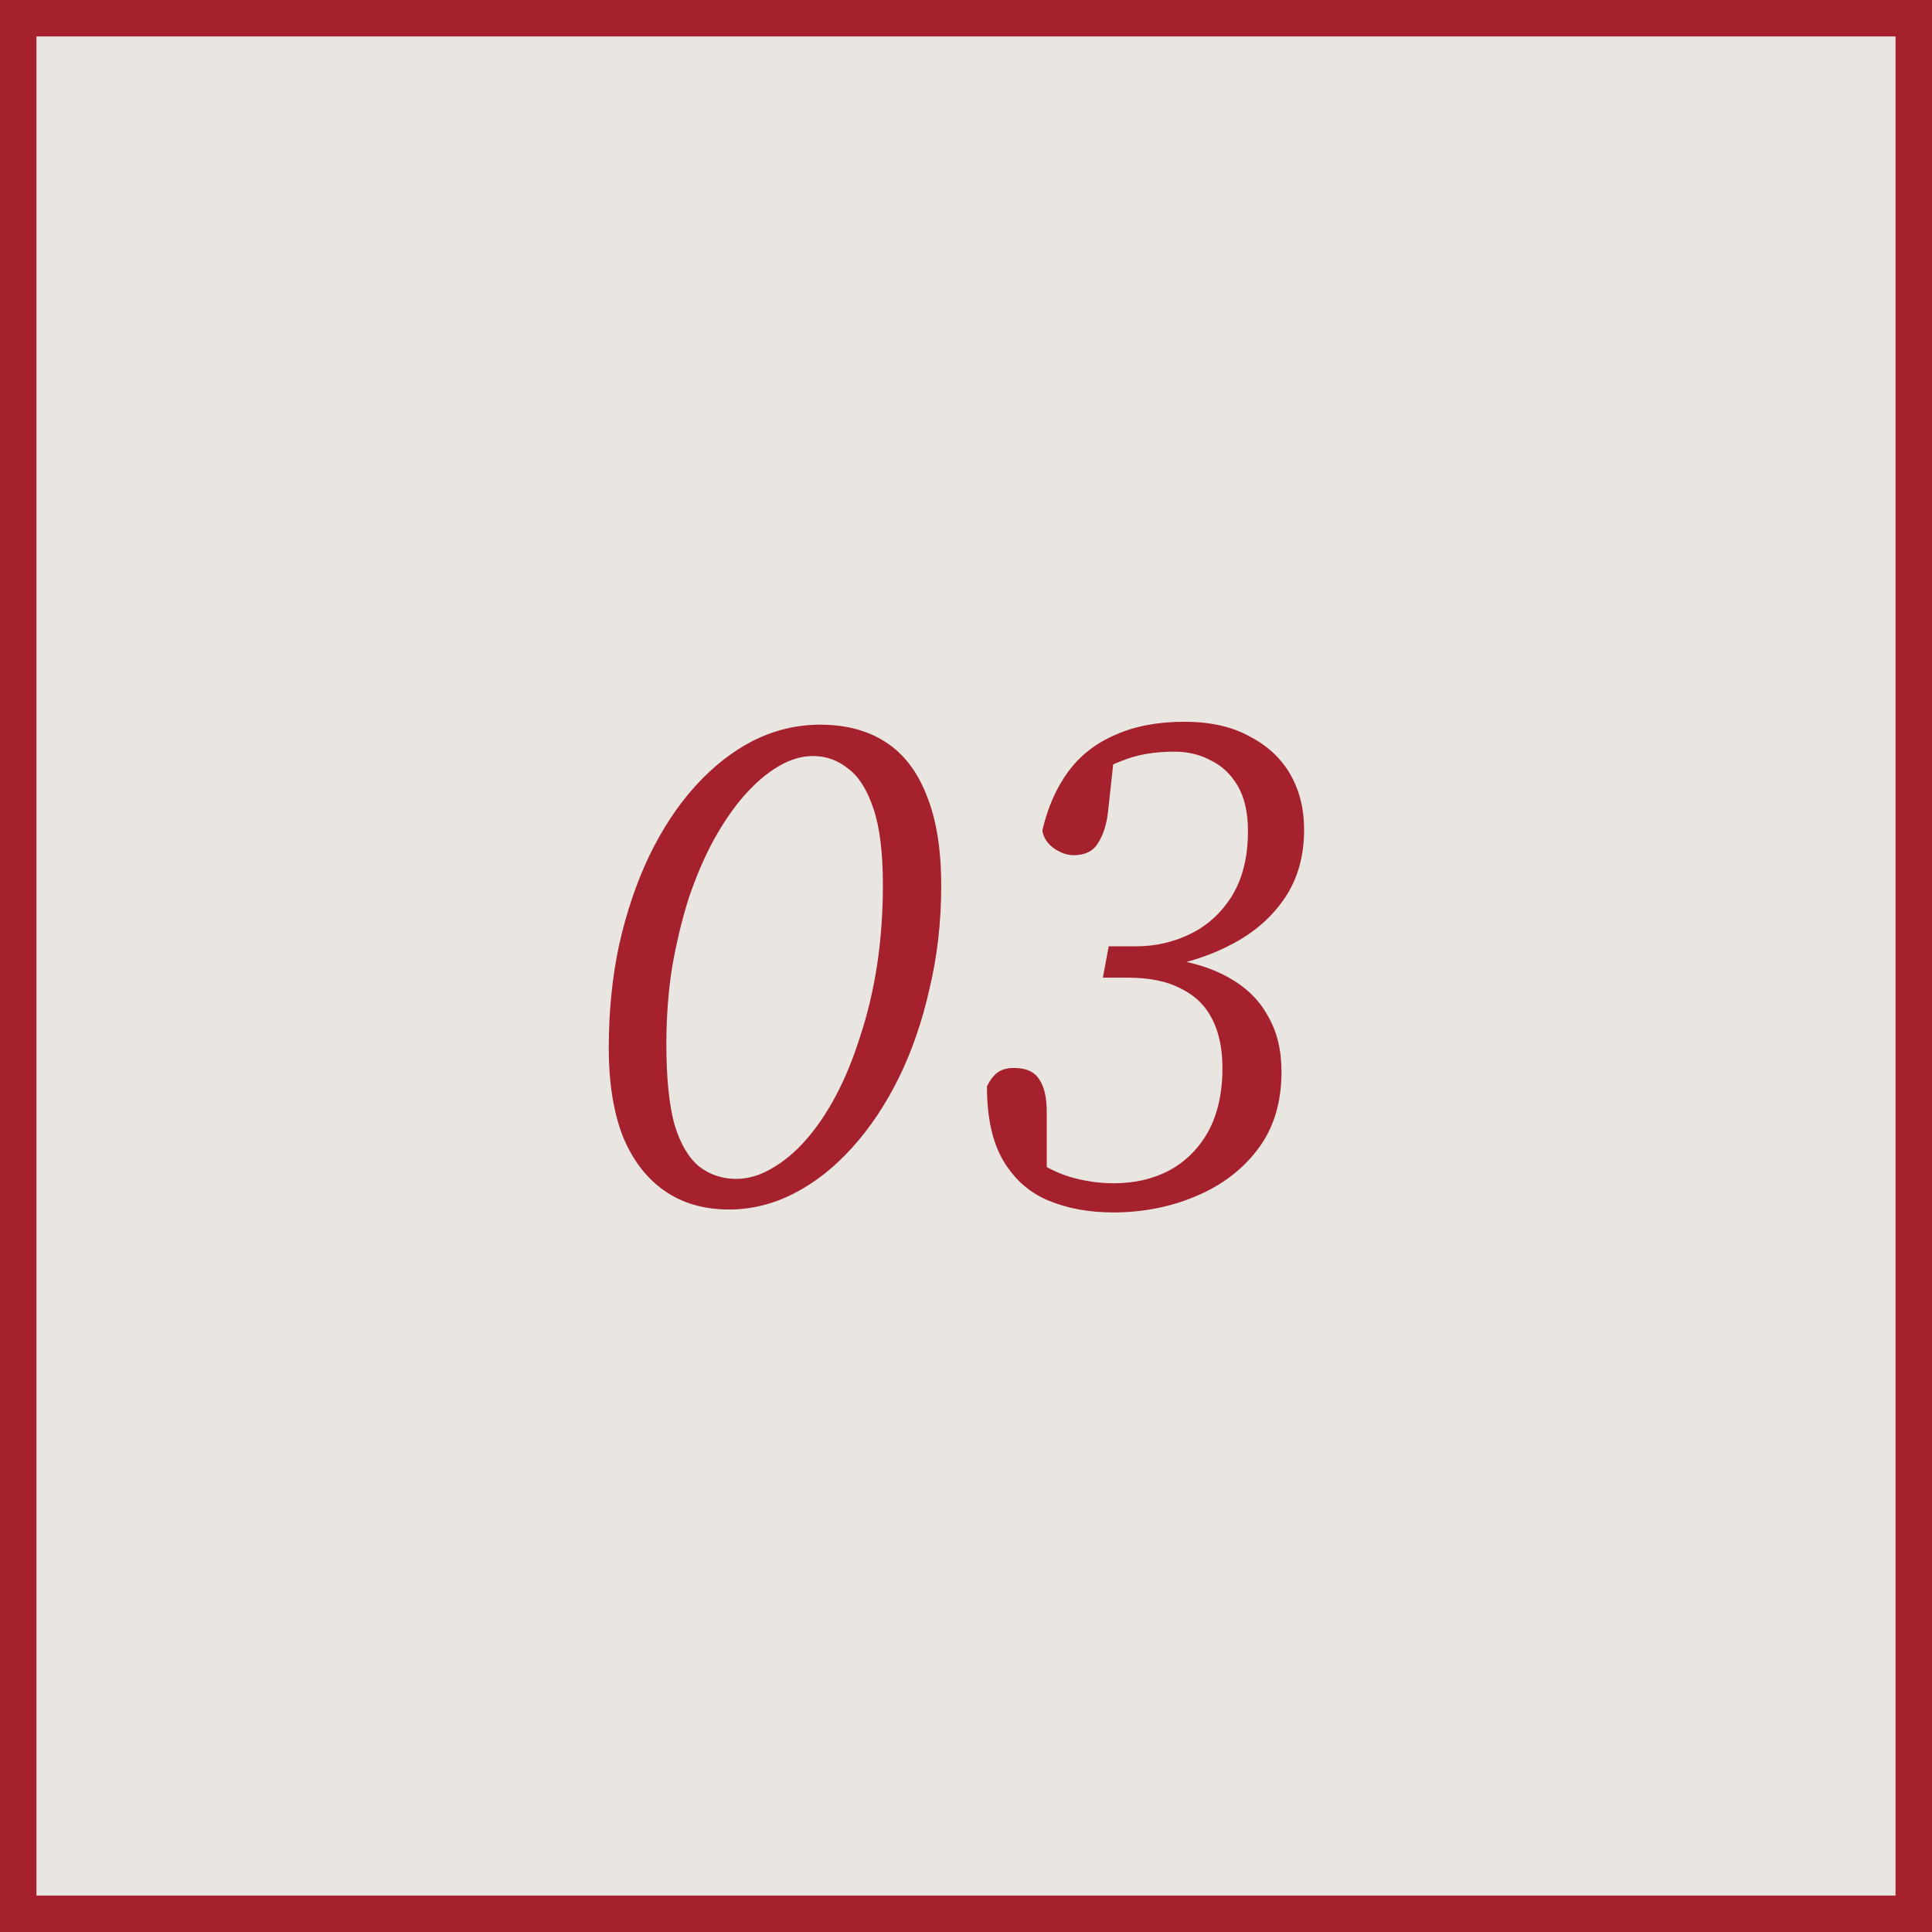
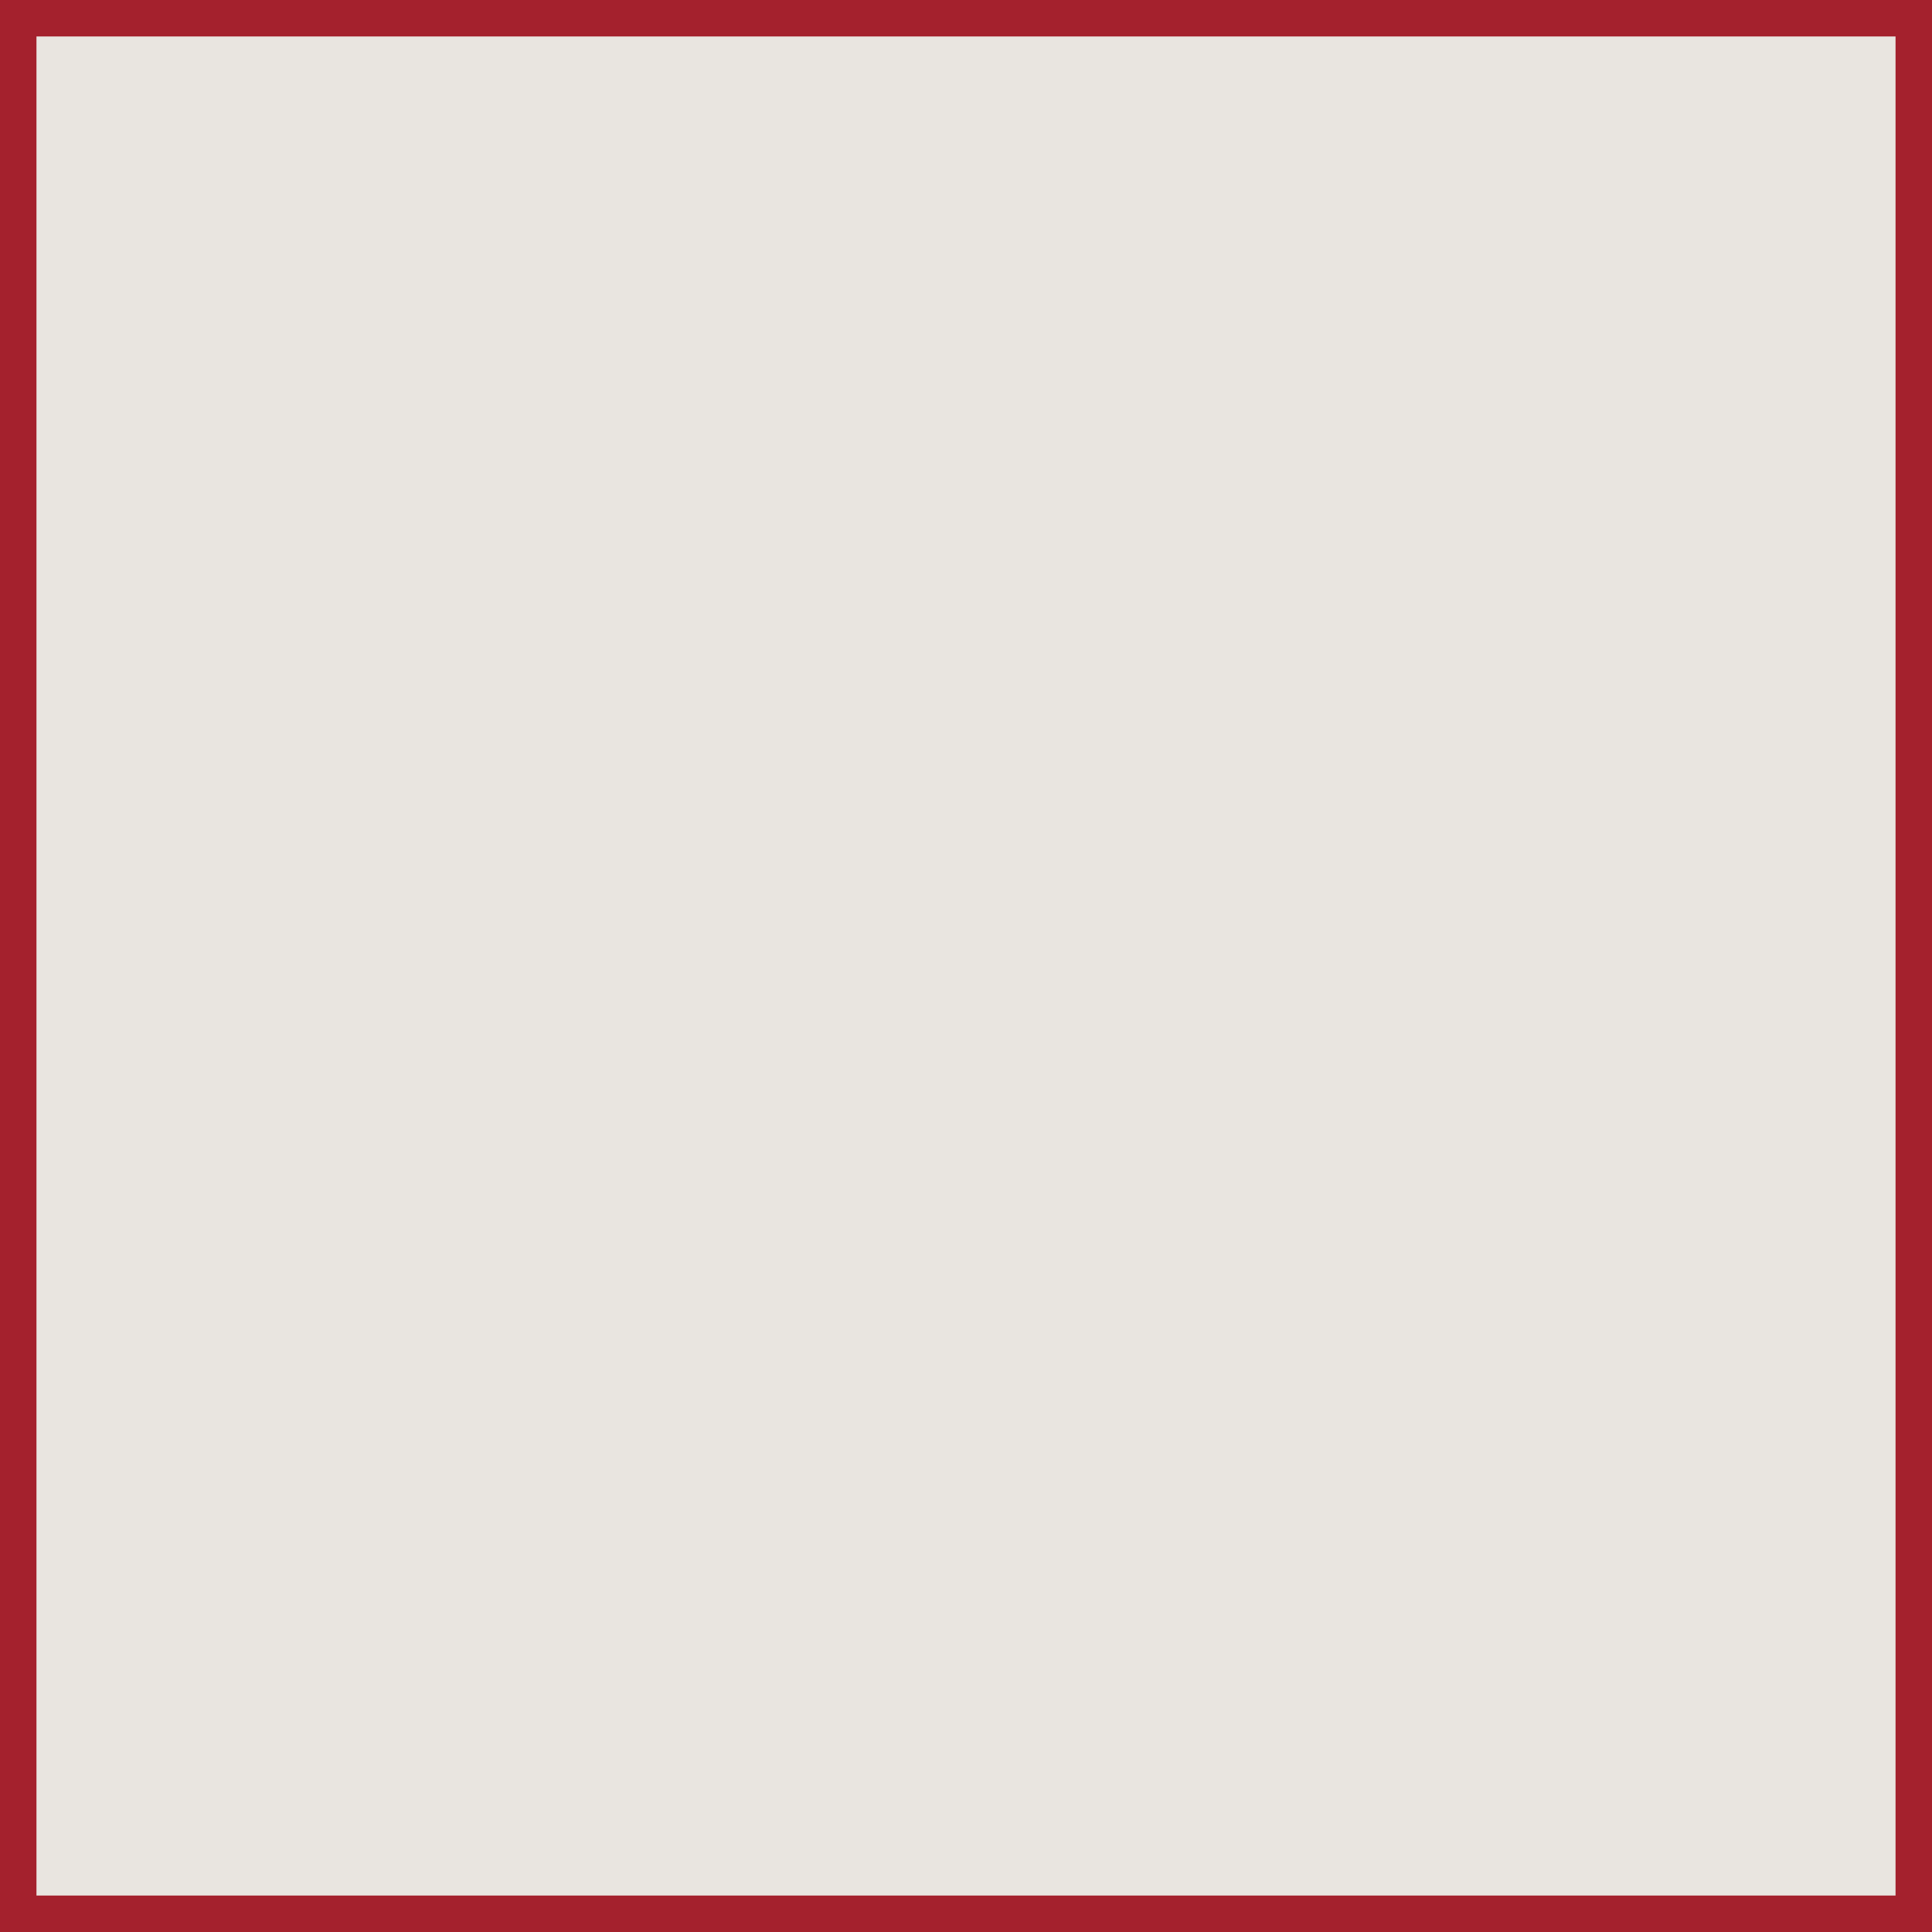
<svg xmlns="http://www.w3.org/2000/svg" width="53" height="53" viewBox="0 0 53 53" fill="none">
  <rect x="0.5" y="0.5" width="52" height="52" fill="#E9E5E0" stroke="#A4212D" />
-   <path d="M20 33.18C19.307 33.18 18.713 33.007 18.22 32.66C17.727 32.313 17.347 31.813 17.08 31.16C16.827 30.493 16.7 29.693 16.7 28.76C16.7 27.76 16.793 26.82 16.98 25.94C17.18 25.047 17.453 24.233 17.8 23.5C18.16 22.753 18.58 22.113 19.06 21.58C19.553 21.033 20.087 20.613 20.66 20.32C21.247 20.027 21.86 19.88 22.5 19.88C23.207 19.88 23.807 20.04 24.3 20.36C24.793 20.68 25.167 21.167 25.42 21.82C25.687 22.473 25.82 23.3 25.82 24.3C25.82 25.287 25.713 26.227 25.5 27.12C25.3 28.013 25.02 28.827 24.66 29.56C24.3 30.293 23.873 30.933 23.38 31.48C22.887 32.027 22.353 32.447 21.78 32.74C21.207 33.033 20.613 33.18 20 33.18ZM20.2 32.34C20.52 32.34 20.84 32.247 21.16 32.06C21.493 31.873 21.807 31.613 22.1 31.28C22.407 30.933 22.687 30.52 22.94 30.04C23.193 29.56 23.413 29.02 23.6 28.42C23.8 27.82 23.953 27.173 24.06 26.48C24.167 25.773 24.22 25.04 24.22 24.28C24.22 23.387 24.133 22.687 23.96 22.18C23.787 21.66 23.553 21.293 23.26 21.08C22.98 20.853 22.66 20.74 22.3 20.74C21.993 20.74 21.68 20.833 21.36 21.02C21.04 21.207 20.727 21.473 20.42 21.82C20.127 22.153 19.847 22.56 19.58 23.04C19.327 23.507 19.1 24.033 18.9 24.62C18.713 25.207 18.56 25.84 18.44 26.52C18.333 27.2 18.28 27.907 18.28 28.64C18.28 29.56 18.353 30.293 18.5 30.84C18.66 31.373 18.887 31.76 19.18 32C19.473 32.227 19.813 32.34 20.2 32.34ZM30.535 33.26C29.881 33.26 29.295 33.153 28.775 32.94C28.255 32.727 27.841 32.367 27.535 31.86C27.228 31.353 27.075 30.667 27.075 29.8C27.168 29.613 27.275 29.48 27.395 29.4C27.528 29.32 27.695 29.287 27.895 29.3C28.188 29.313 28.395 29.42 28.515 29.62C28.648 29.82 28.715 30.113 28.715 30.5V32.42L28.195 31.68C28.568 31.96 28.948 32.16 29.335 32.28C29.735 32.4 30.142 32.46 30.555 32.46C31.115 32.46 31.615 32.347 32.055 32.12C32.508 31.88 32.868 31.527 33.135 31.06C33.401 30.58 33.535 29.993 33.535 29.3C33.535 28.767 33.441 28.32 33.255 27.96C33.068 27.587 32.782 27.307 32.395 27.12C32.022 26.92 31.535 26.82 30.935 26.82H30.255L30.415 25.96H31.175C31.695 25.96 32.188 25.847 32.655 25.62C33.121 25.393 33.502 25.047 33.795 24.58C34.088 24.1 34.235 23.507 34.235 22.8C34.235 22.293 34.142 21.88 33.955 21.56C33.768 21.24 33.522 21.007 33.215 20.86C32.922 20.7 32.588 20.62 32.215 20.62C31.948 20.62 31.695 20.64 31.455 20.68C31.215 20.72 30.982 20.787 30.755 20.88C30.541 20.96 30.322 21.067 30.095 21.2L30.595 20.44L30.395 22.28C30.355 22.627 30.262 22.913 30.115 23.14C29.982 23.353 29.762 23.46 29.455 23.46C29.268 23.46 29.081 23.393 28.895 23.26C28.721 23.127 28.622 22.967 28.595 22.78C28.741 22.153 28.975 21.62 29.295 21.18C29.628 20.727 30.061 20.387 30.595 20.16C31.128 19.92 31.762 19.8 32.495 19.8C33.202 19.8 33.795 19.933 34.275 20.2C34.768 20.453 35.142 20.8 35.395 21.24C35.648 21.68 35.775 22.187 35.775 22.76C35.775 23.48 35.602 24.1 35.255 24.62C34.908 25.14 34.435 25.56 33.835 25.88C33.248 26.2 32.581 26.42 31.835 26.54L31.895 26.28C32.602 26.36 33.195 26.533 33.675 26.8C34.168 27.067 34.535 27.42 34.775 27.86C35.028 28.287 35.155 28.8 35.155 29.4C35.155 30.253 34.935 30.967 34.495 31.54C34.068 32.1 33.502 32.527 32.795 32.82C32.102 33.113 31.348 33.26 30.535 33.26Z" fill="#A4212D" />
</svg>